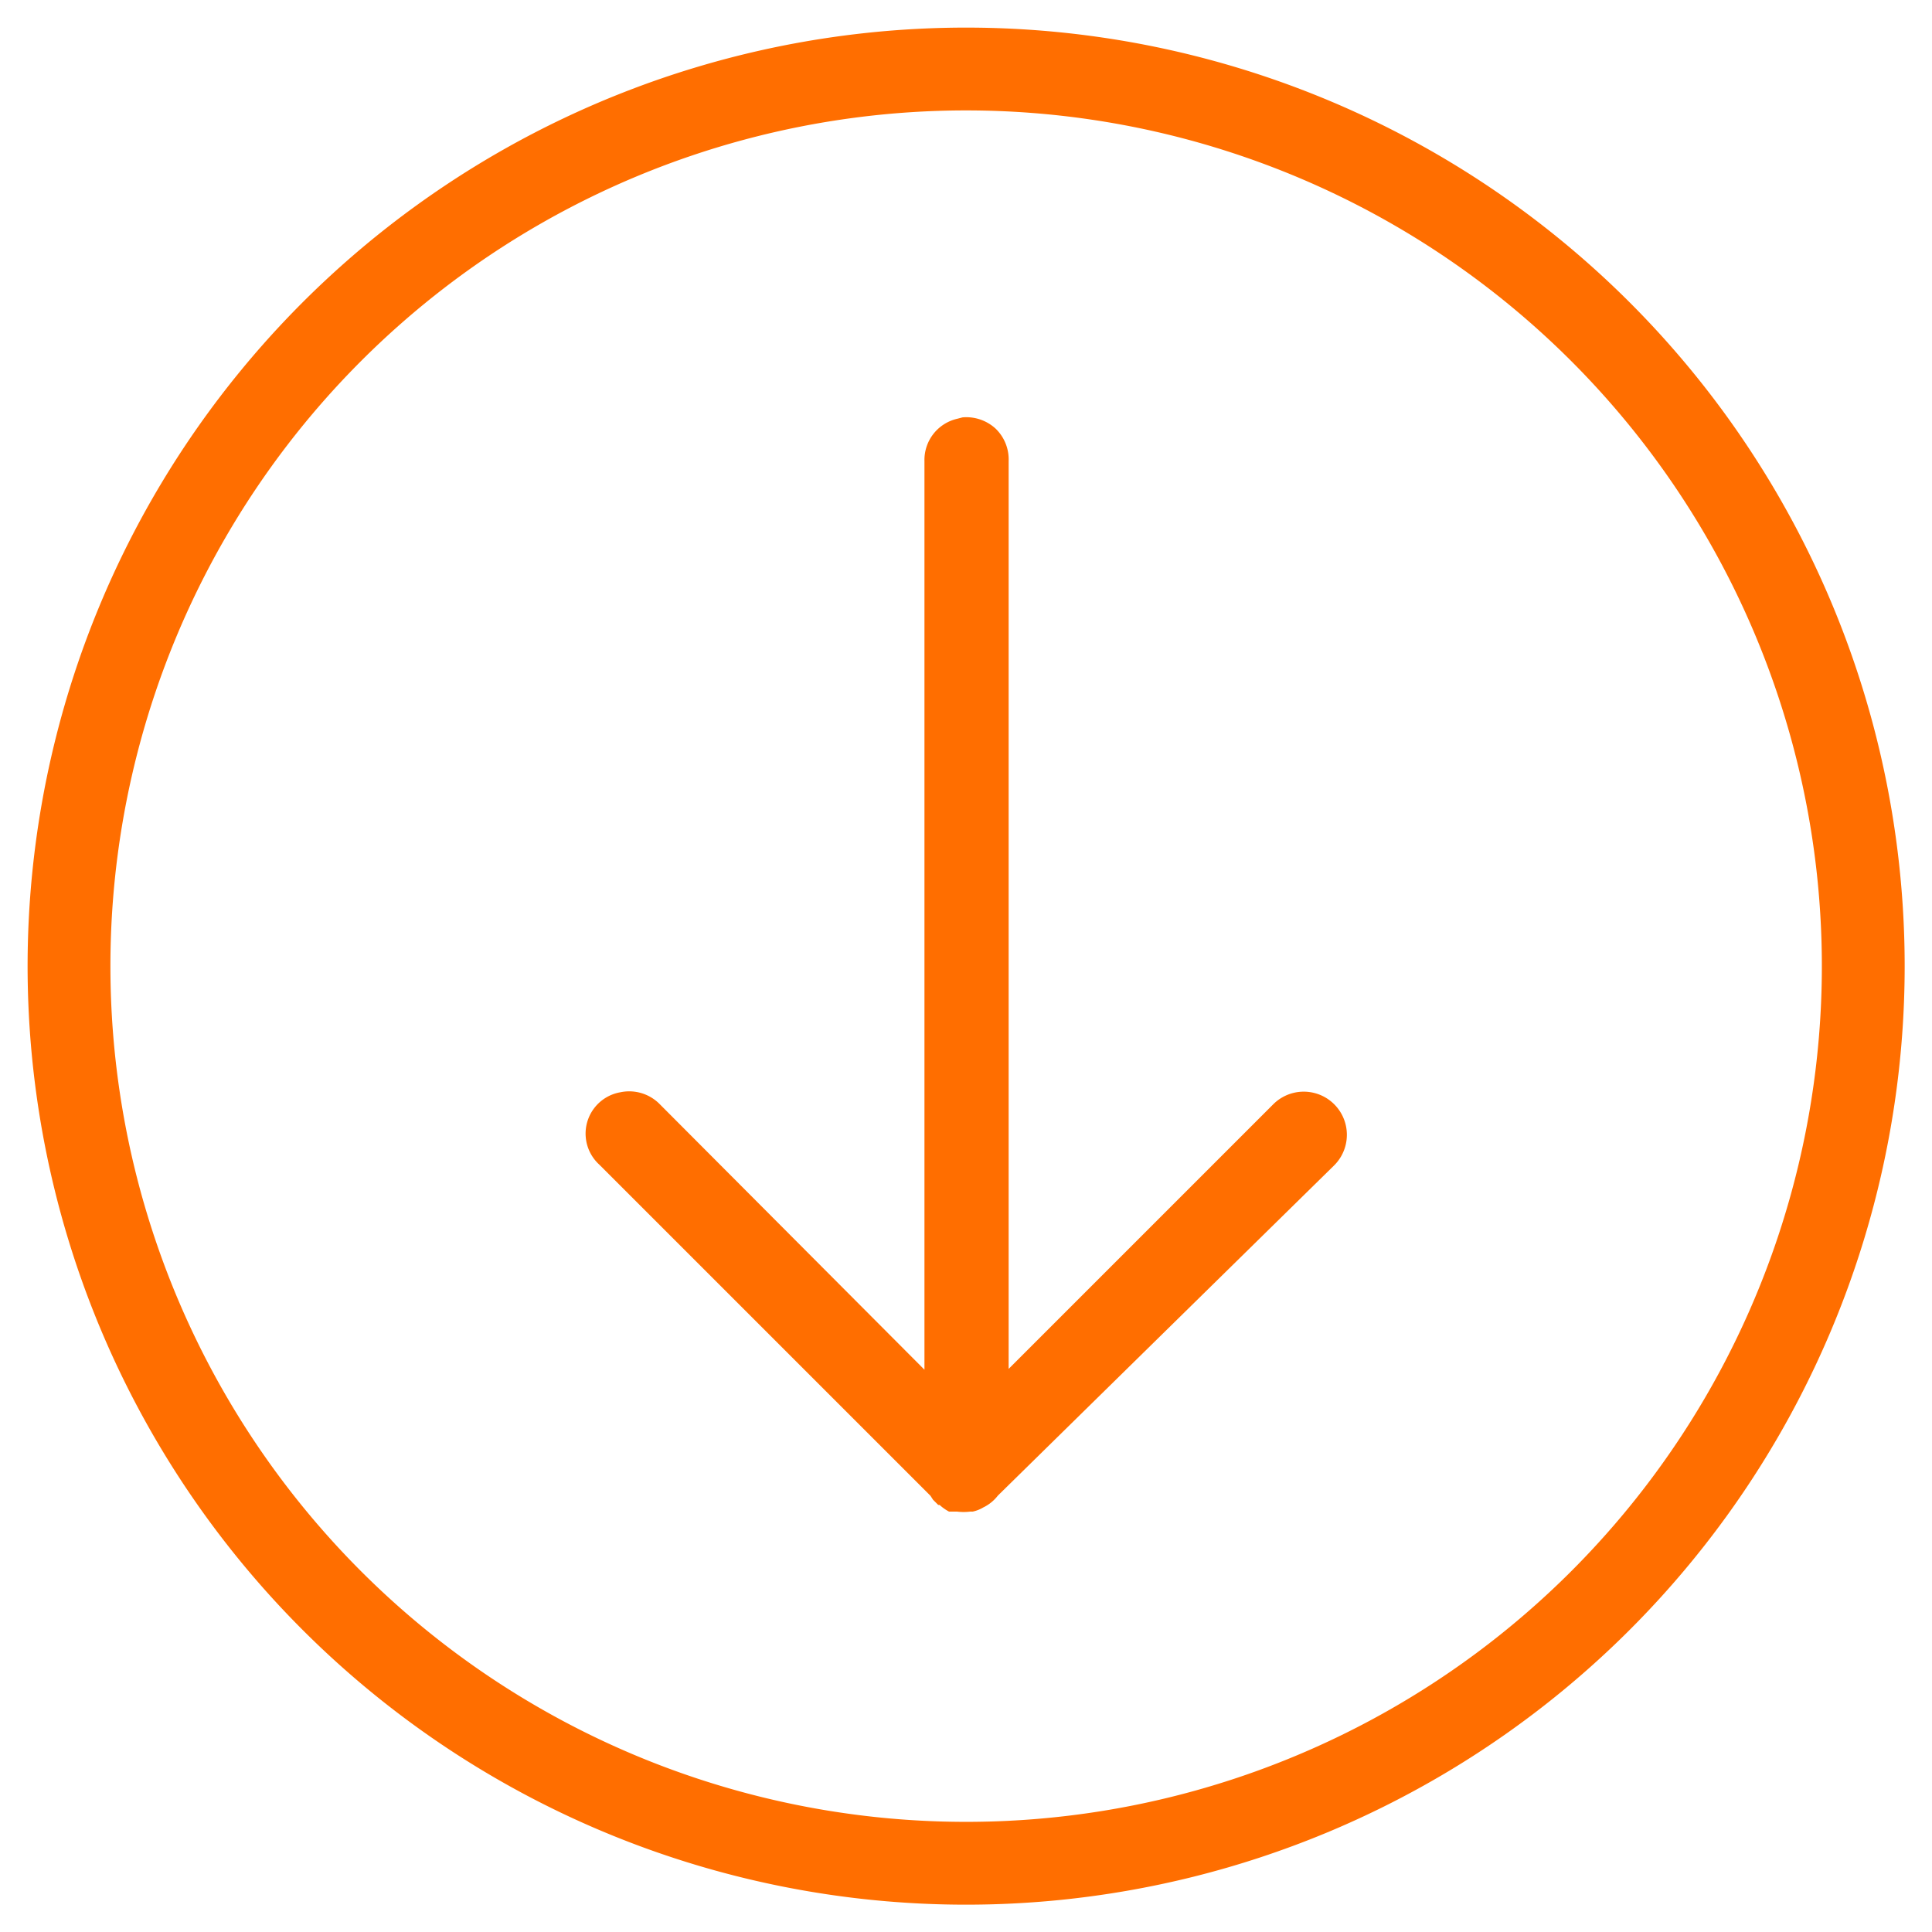
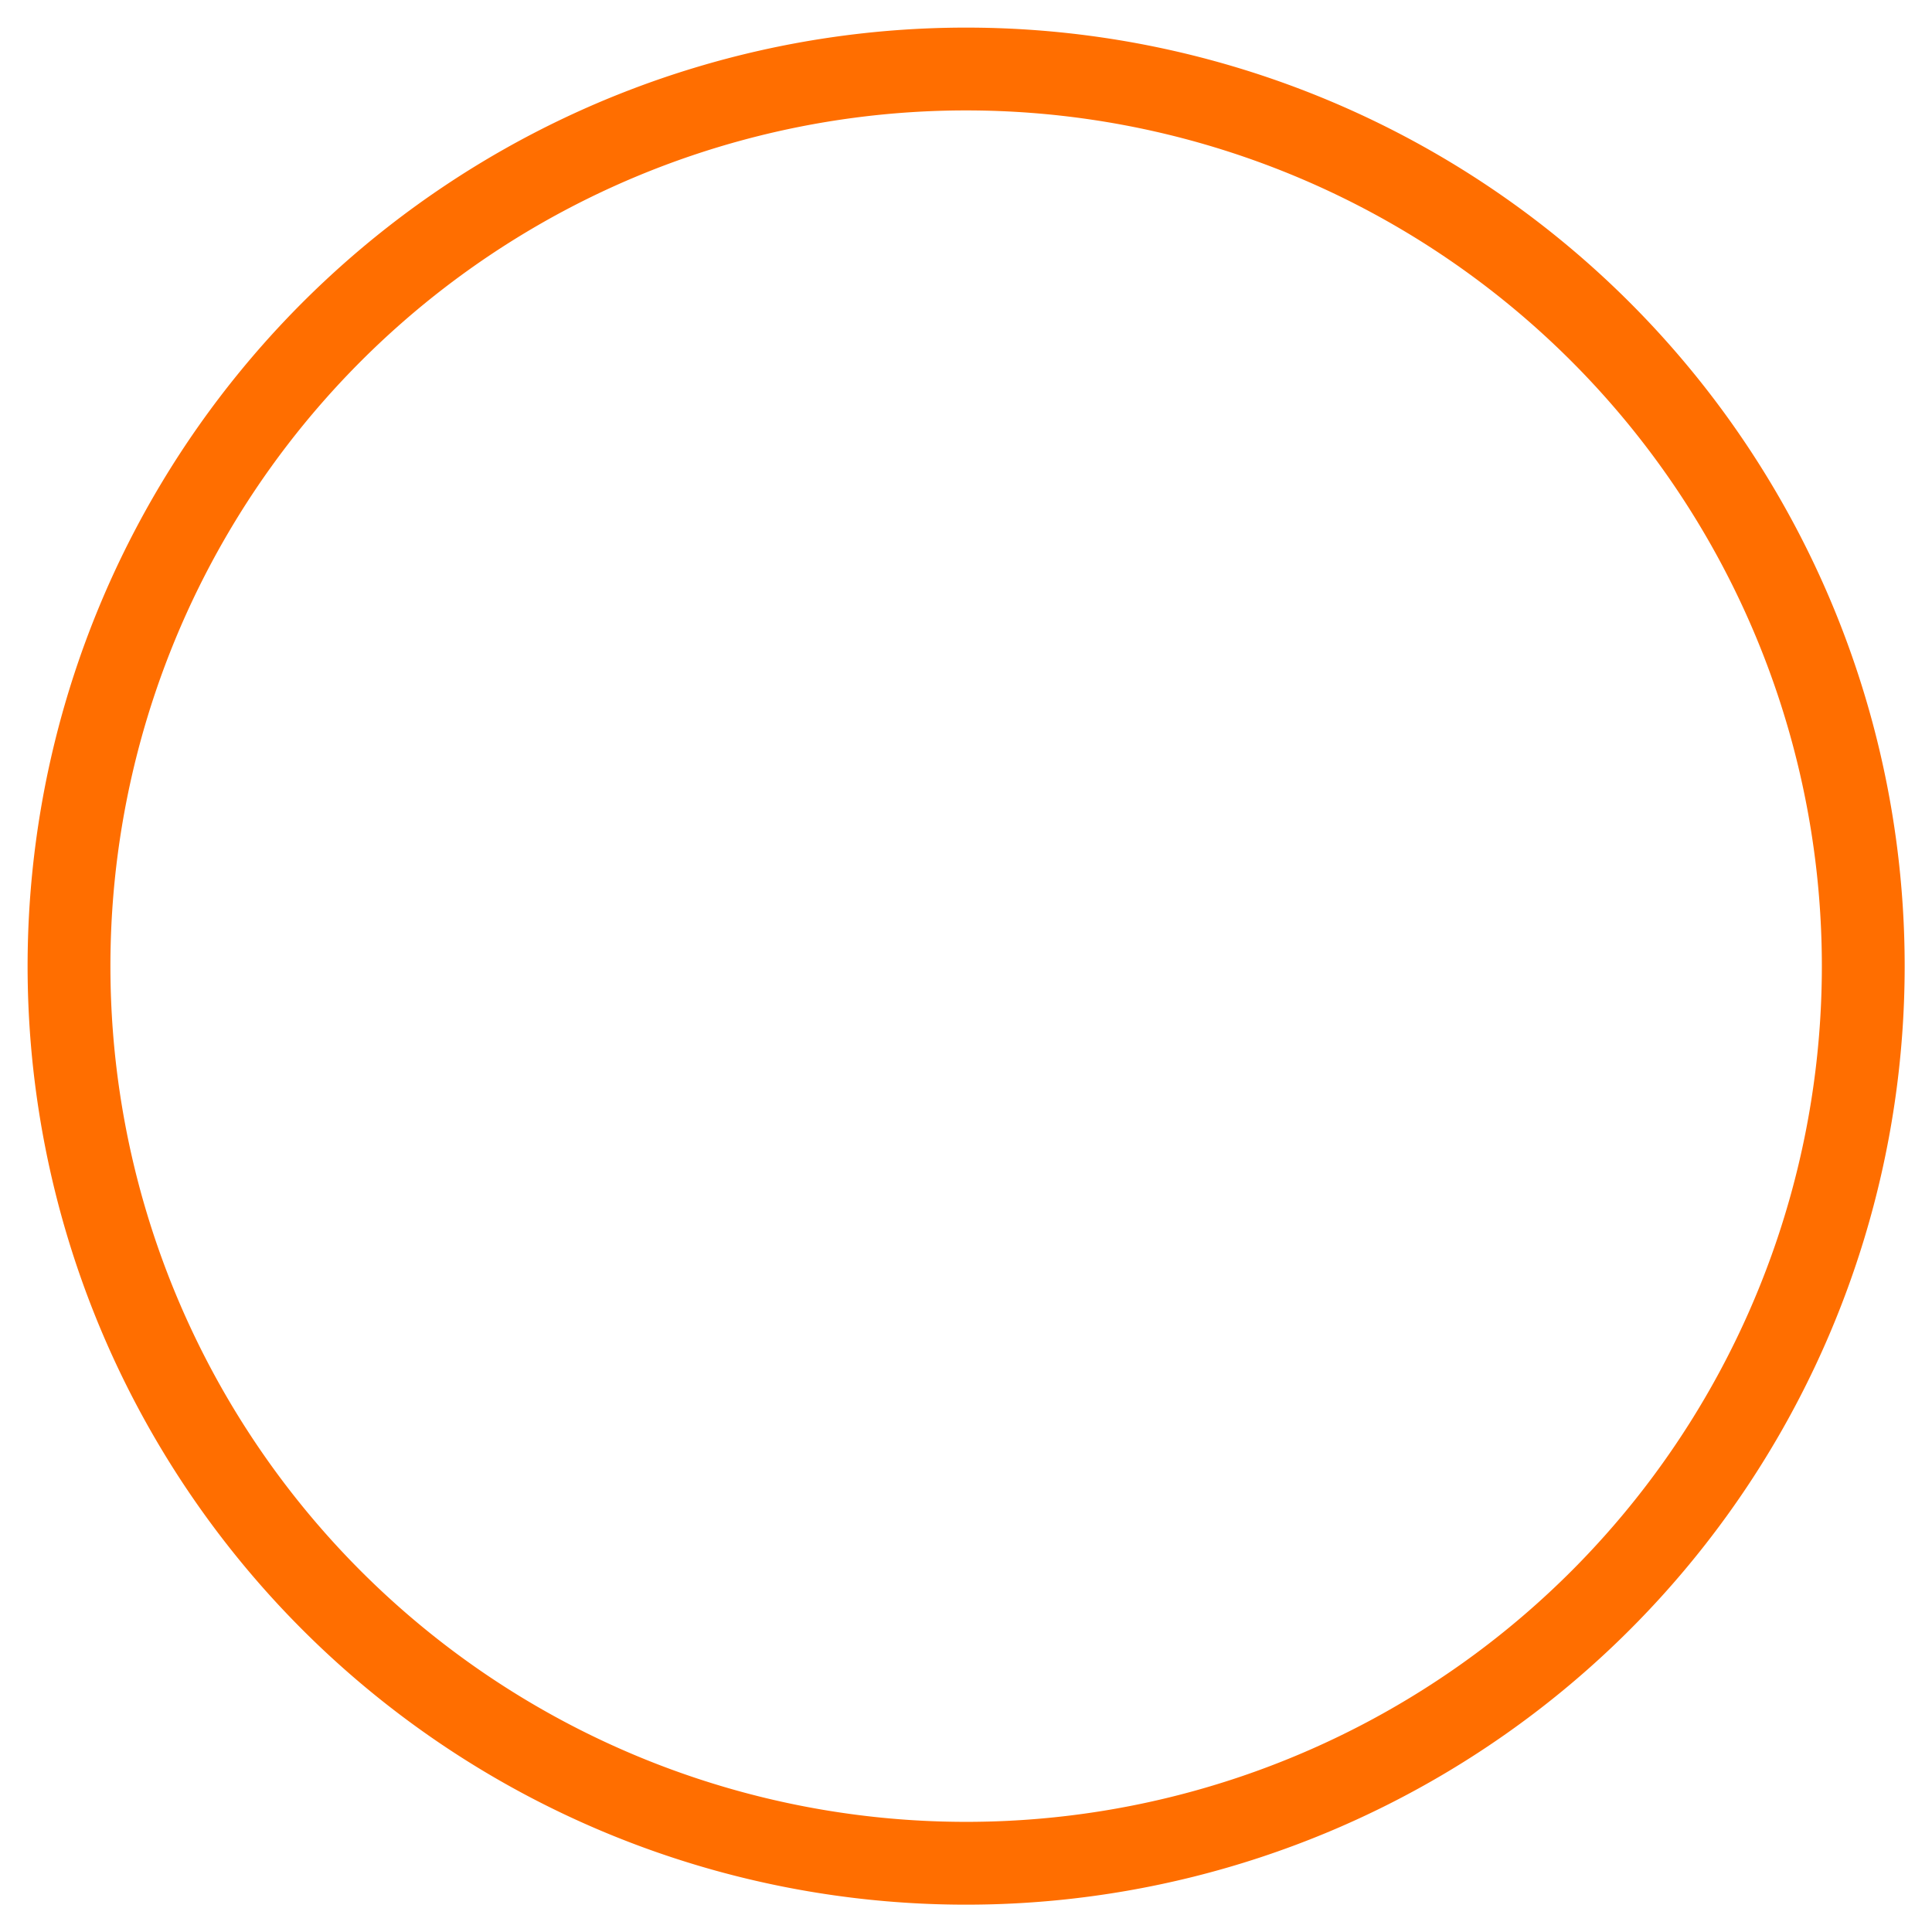
<svg xmlns="http://www.w3.org/2000/svg" viewBox="0 0 69.99 69.99">
  <defs>
    <style>.cls-1{fill:#ff6e00;}</style>
  </defs>
  <g id="Ebene_2" data-name="Ebene 2">
-     <path class="cls-1" d="M35,4A31,31,0,1,1,4,35,31,31,0,0,1,35,4m0-3A34,34,0,1,0,69,35,34,34,0,0,0,35,1Z" />
-     <path class="cls-1" d="M34.87,15.12l-.19.05a1.53,1.53,0,0,0-1.19,1.53V49.62L23.9,40a1.55,1.55,0,0,0-1.43-.43,1.52,1.52,0,0,0-.76,2.62l12,12,.09.14.1.1.09.09h.05a1.61,1.61,0,0,0,.34.24h0l.1,0h.05l.14,0a1.93,1.93,0,0,0,.48,0h.09a1.26,1.26,0,0,0,.38-.15,1.48,1.48,0,0,0,.53-.43L48.33,42.22A1.55,1.55,0,1,0,46.13,40l-9.59,9.59V16.7a1.55,1.55,0,0,0-.47-1.17A1.57,1.57,0,0,0,34.87,15.12Z" />
+     <path class="cls-1" d="M35,4A31,31,0,1,1,4,35,31,31,0,0,1,35,4m0-3A34,34,0,1,0,69,35,34,34,0,0,0,35,1" />
  </g>
</svg>